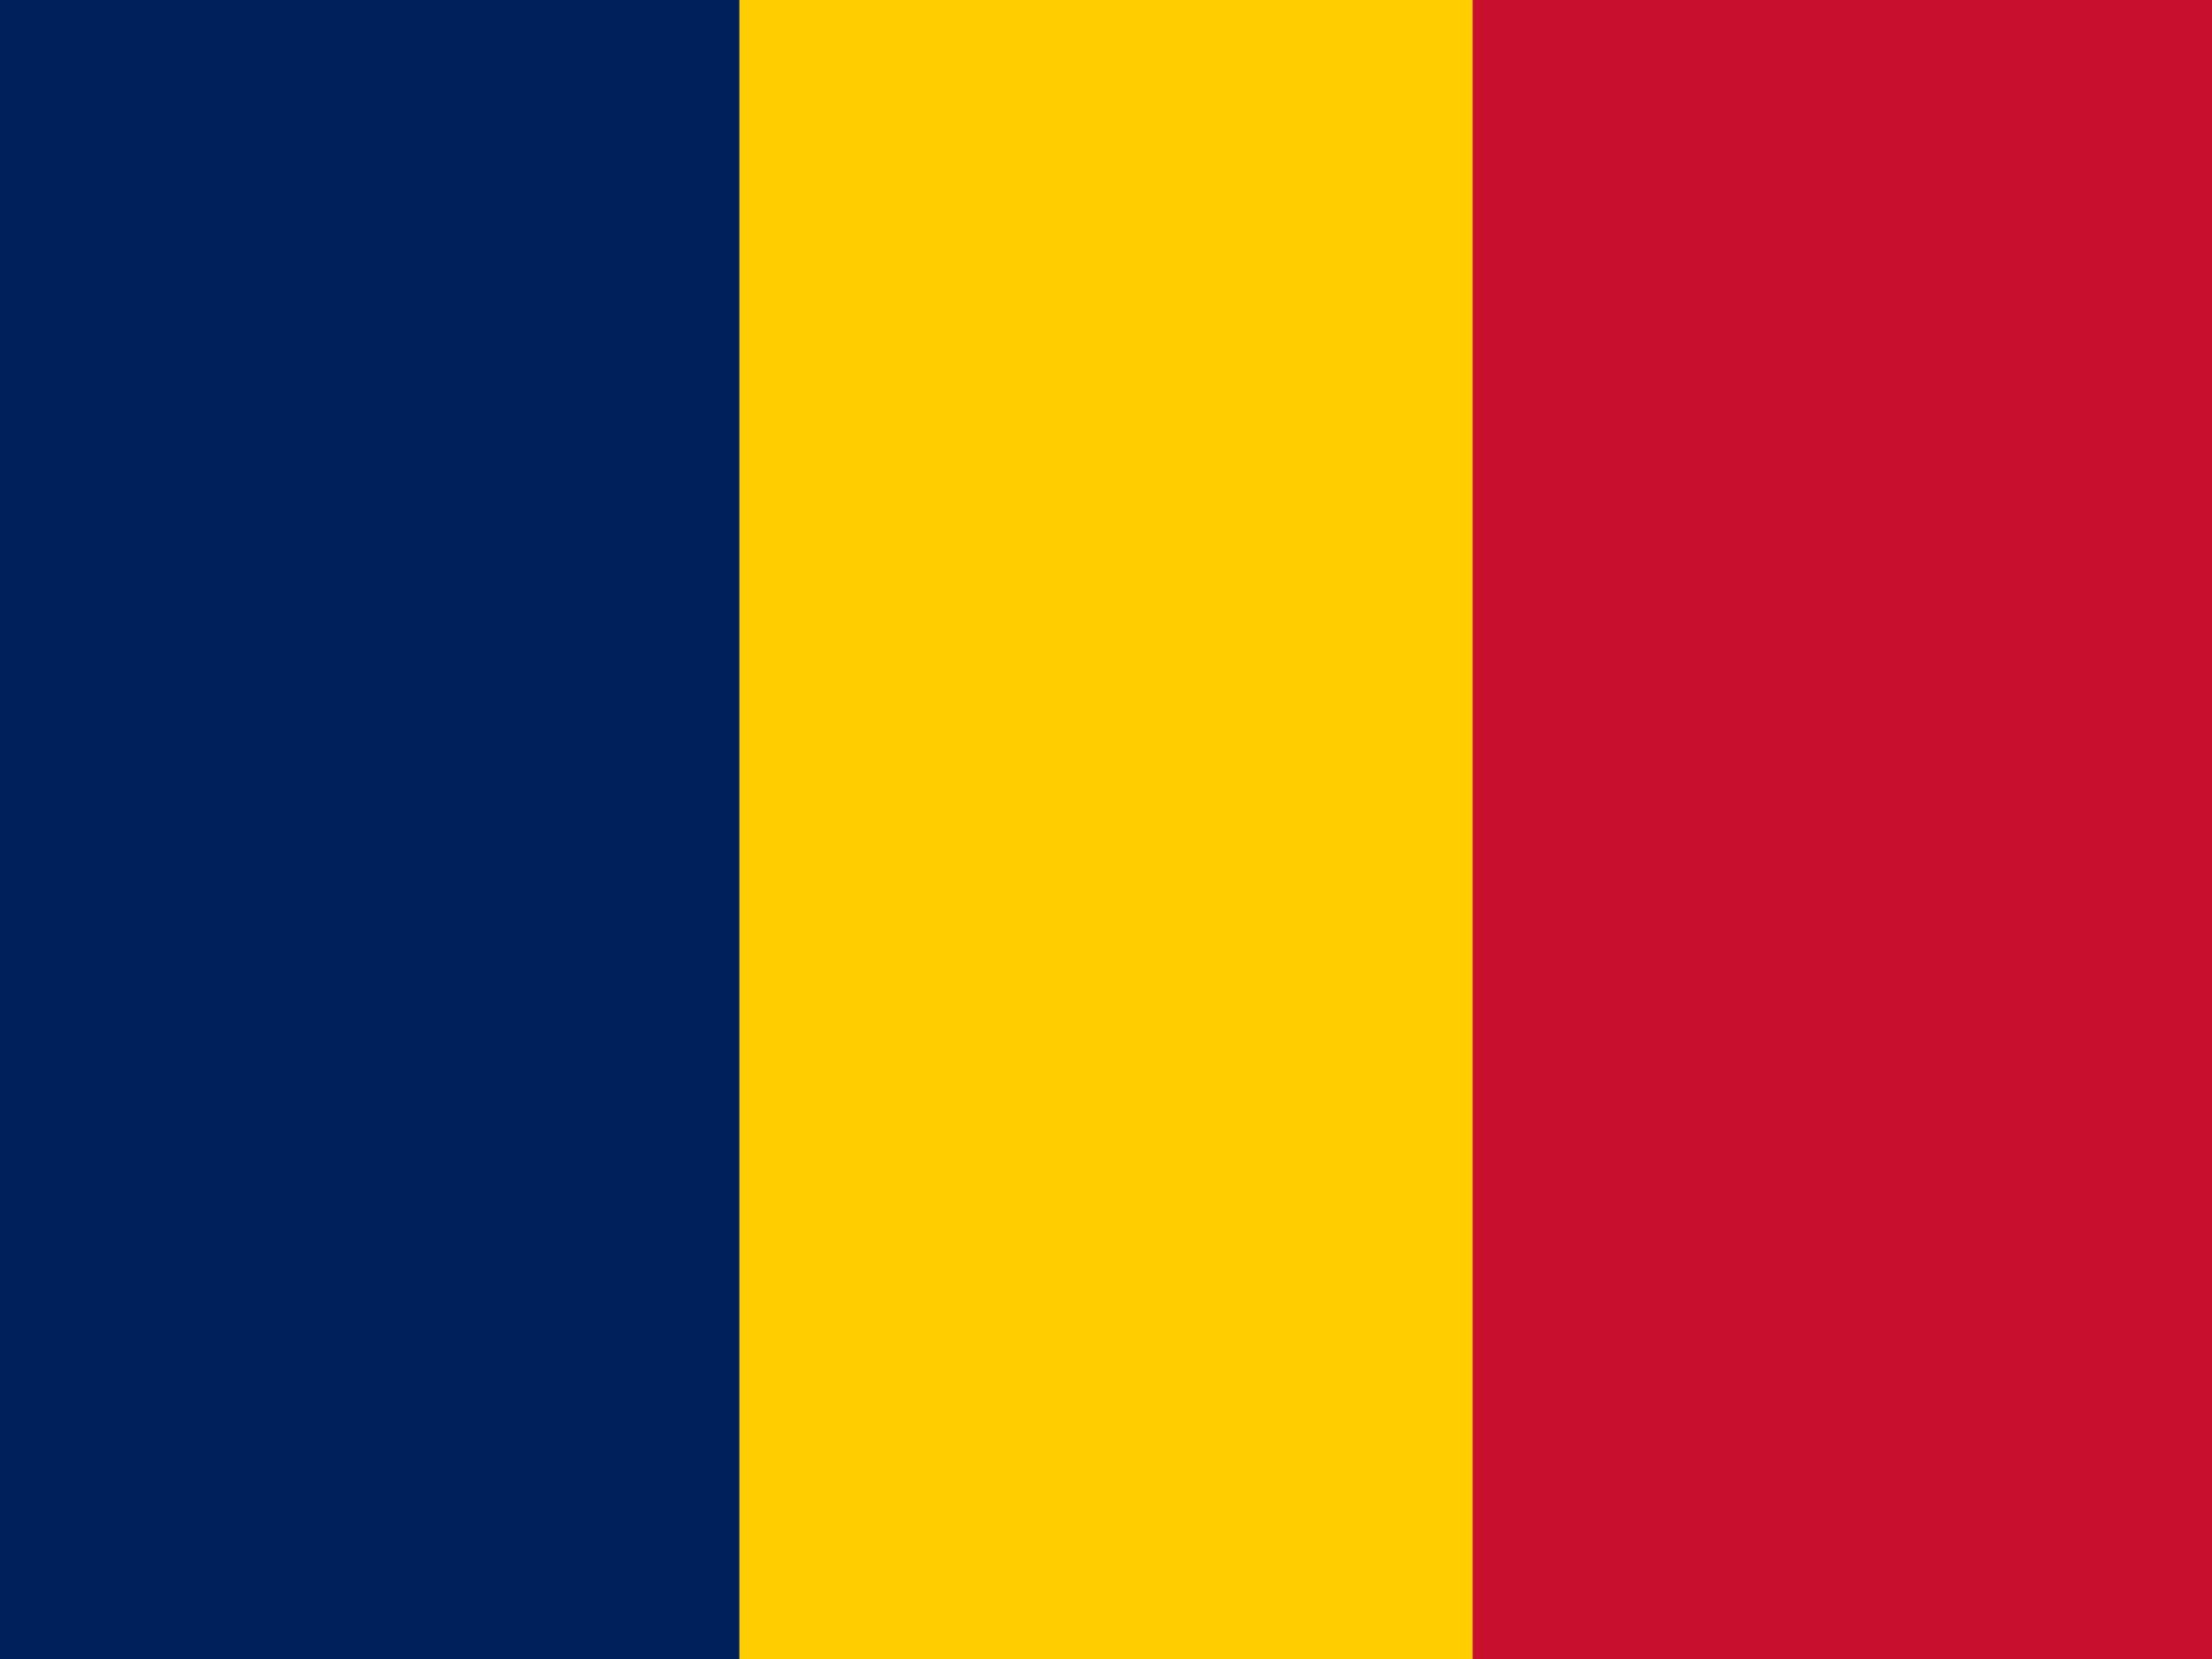
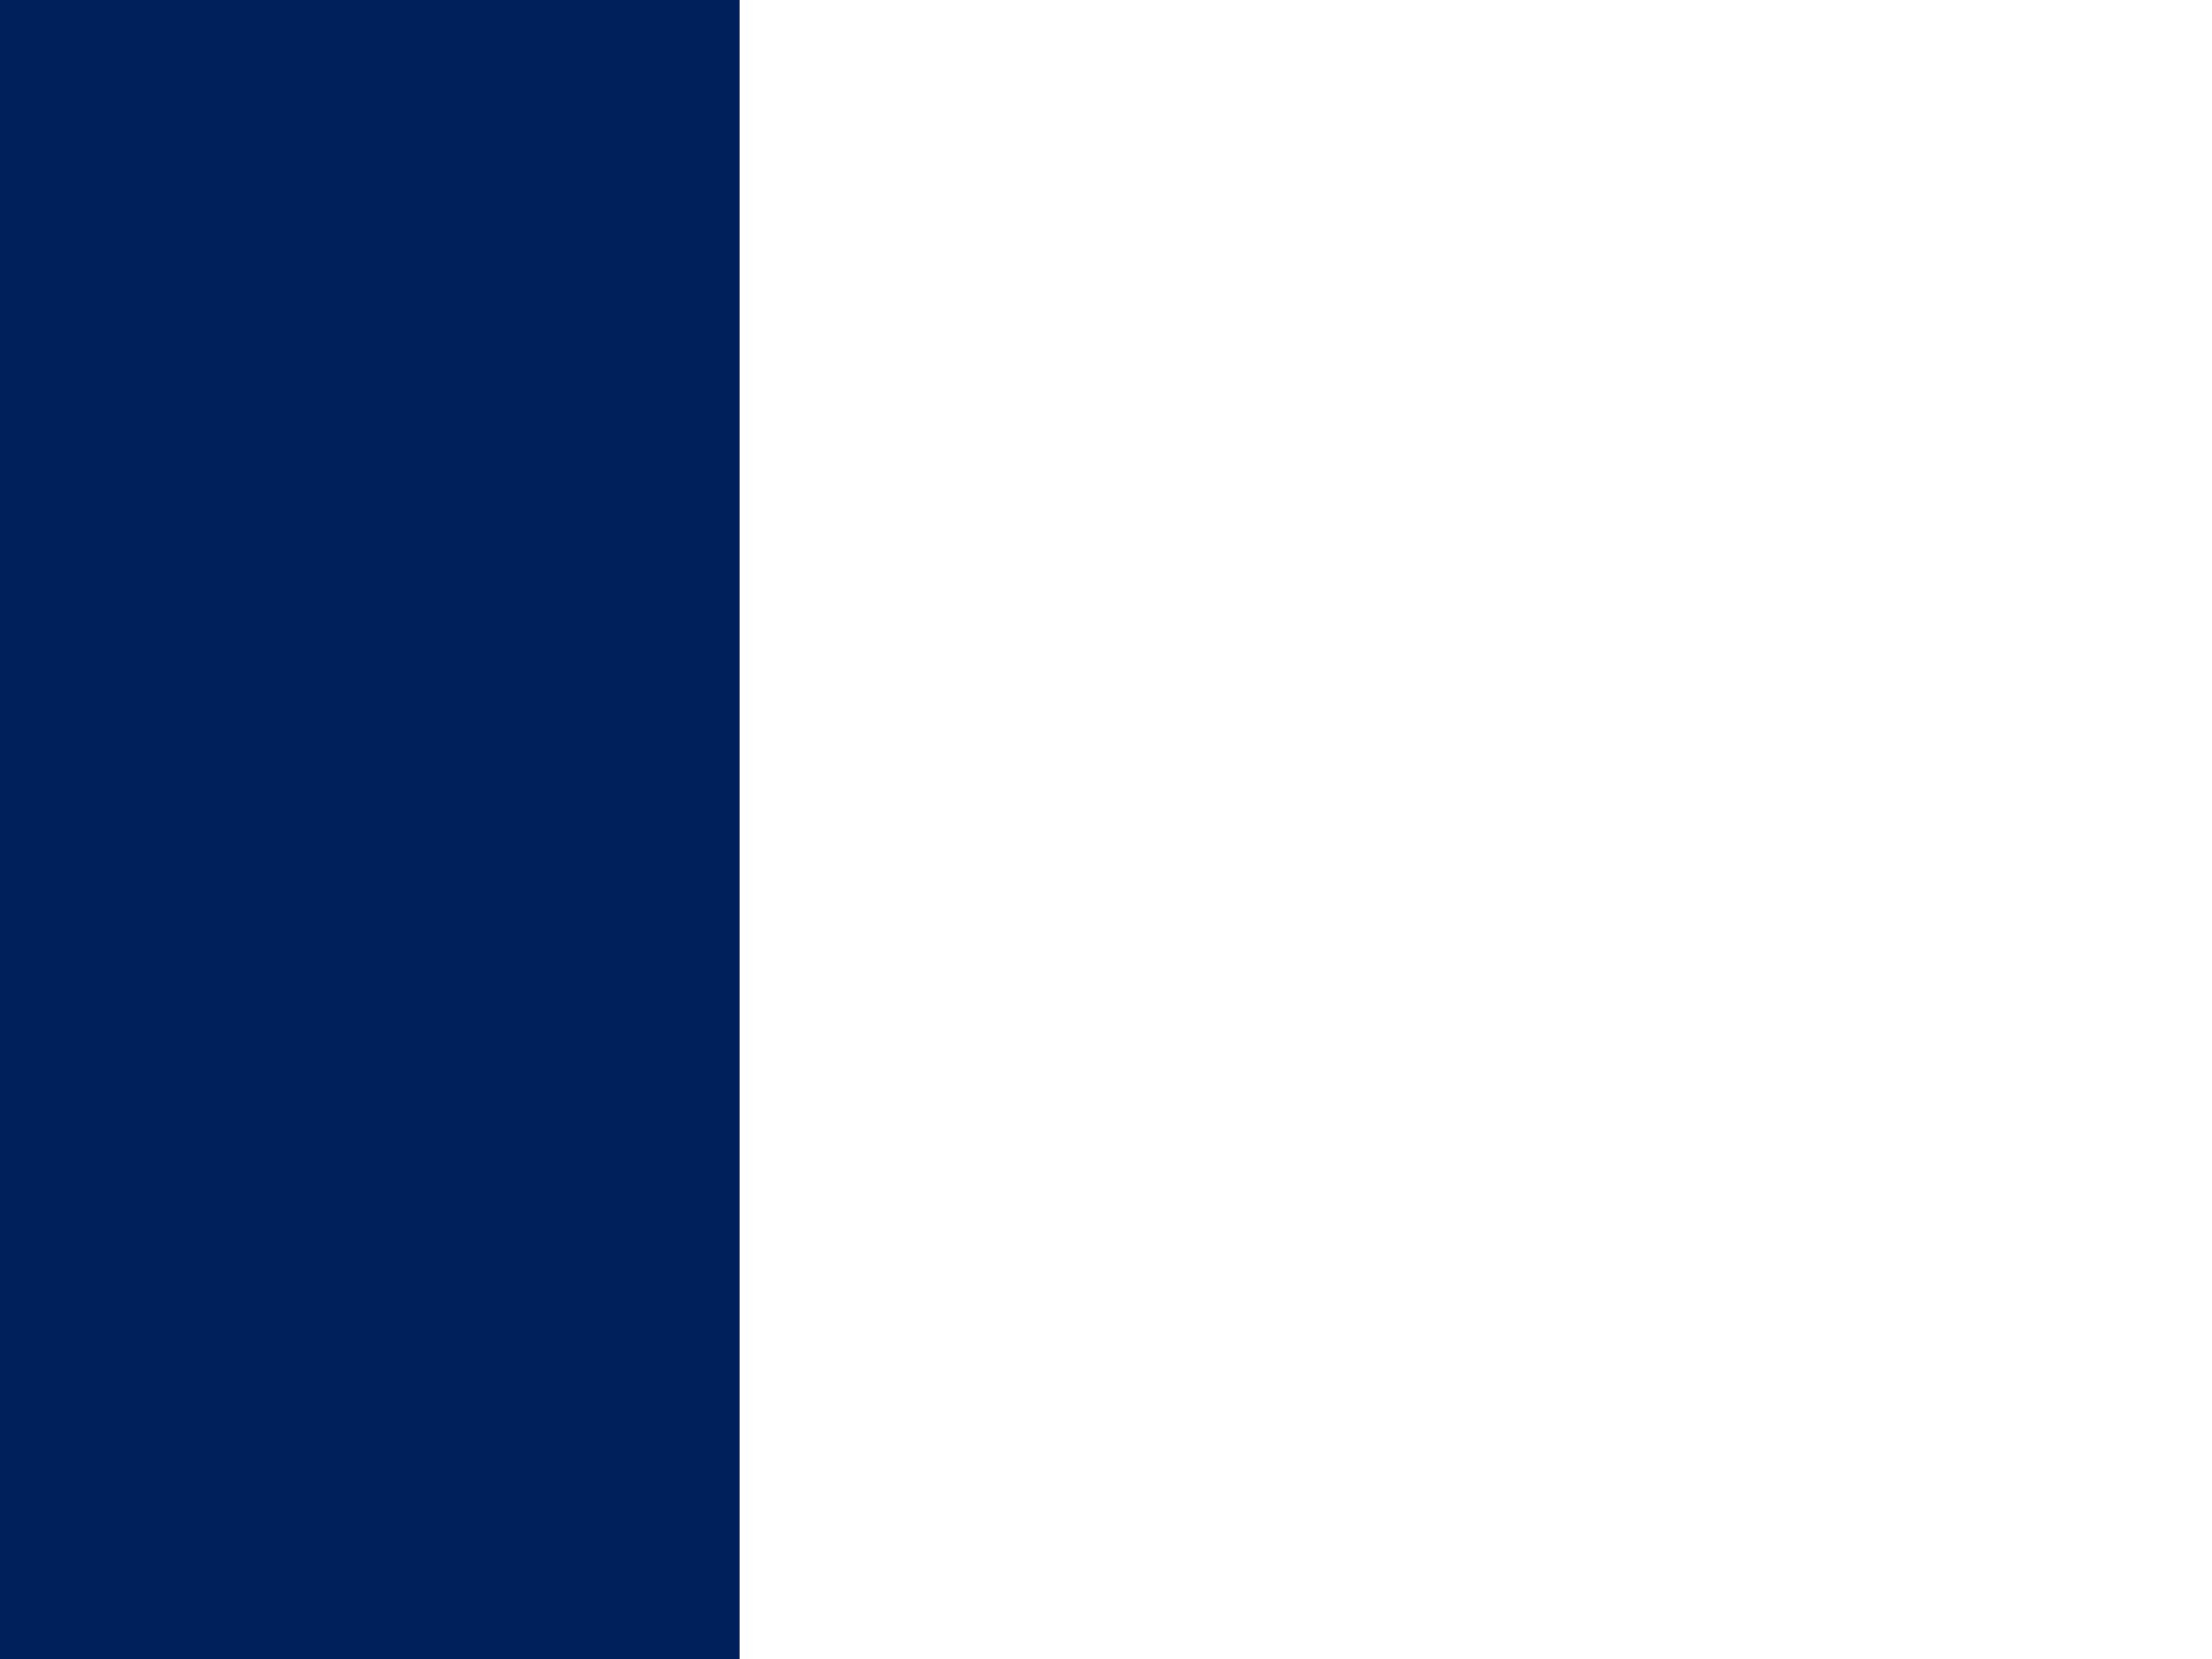
<svg xmlns="http://www.w3.org/2000/svg" height="480" width="640" viewBox="0 0 640 480">
  <g fill-rule="evenodd">
    <path d="M0 0h213.97v480H0z" fill="#00205B" />
-     <path d="M426.03 0H640v480H426.03z" fill="#C8102E" />
-     <path d="M213.97 0h212.06v480H213.97z" fill="#FFCD00" />
  </g>
</svg>